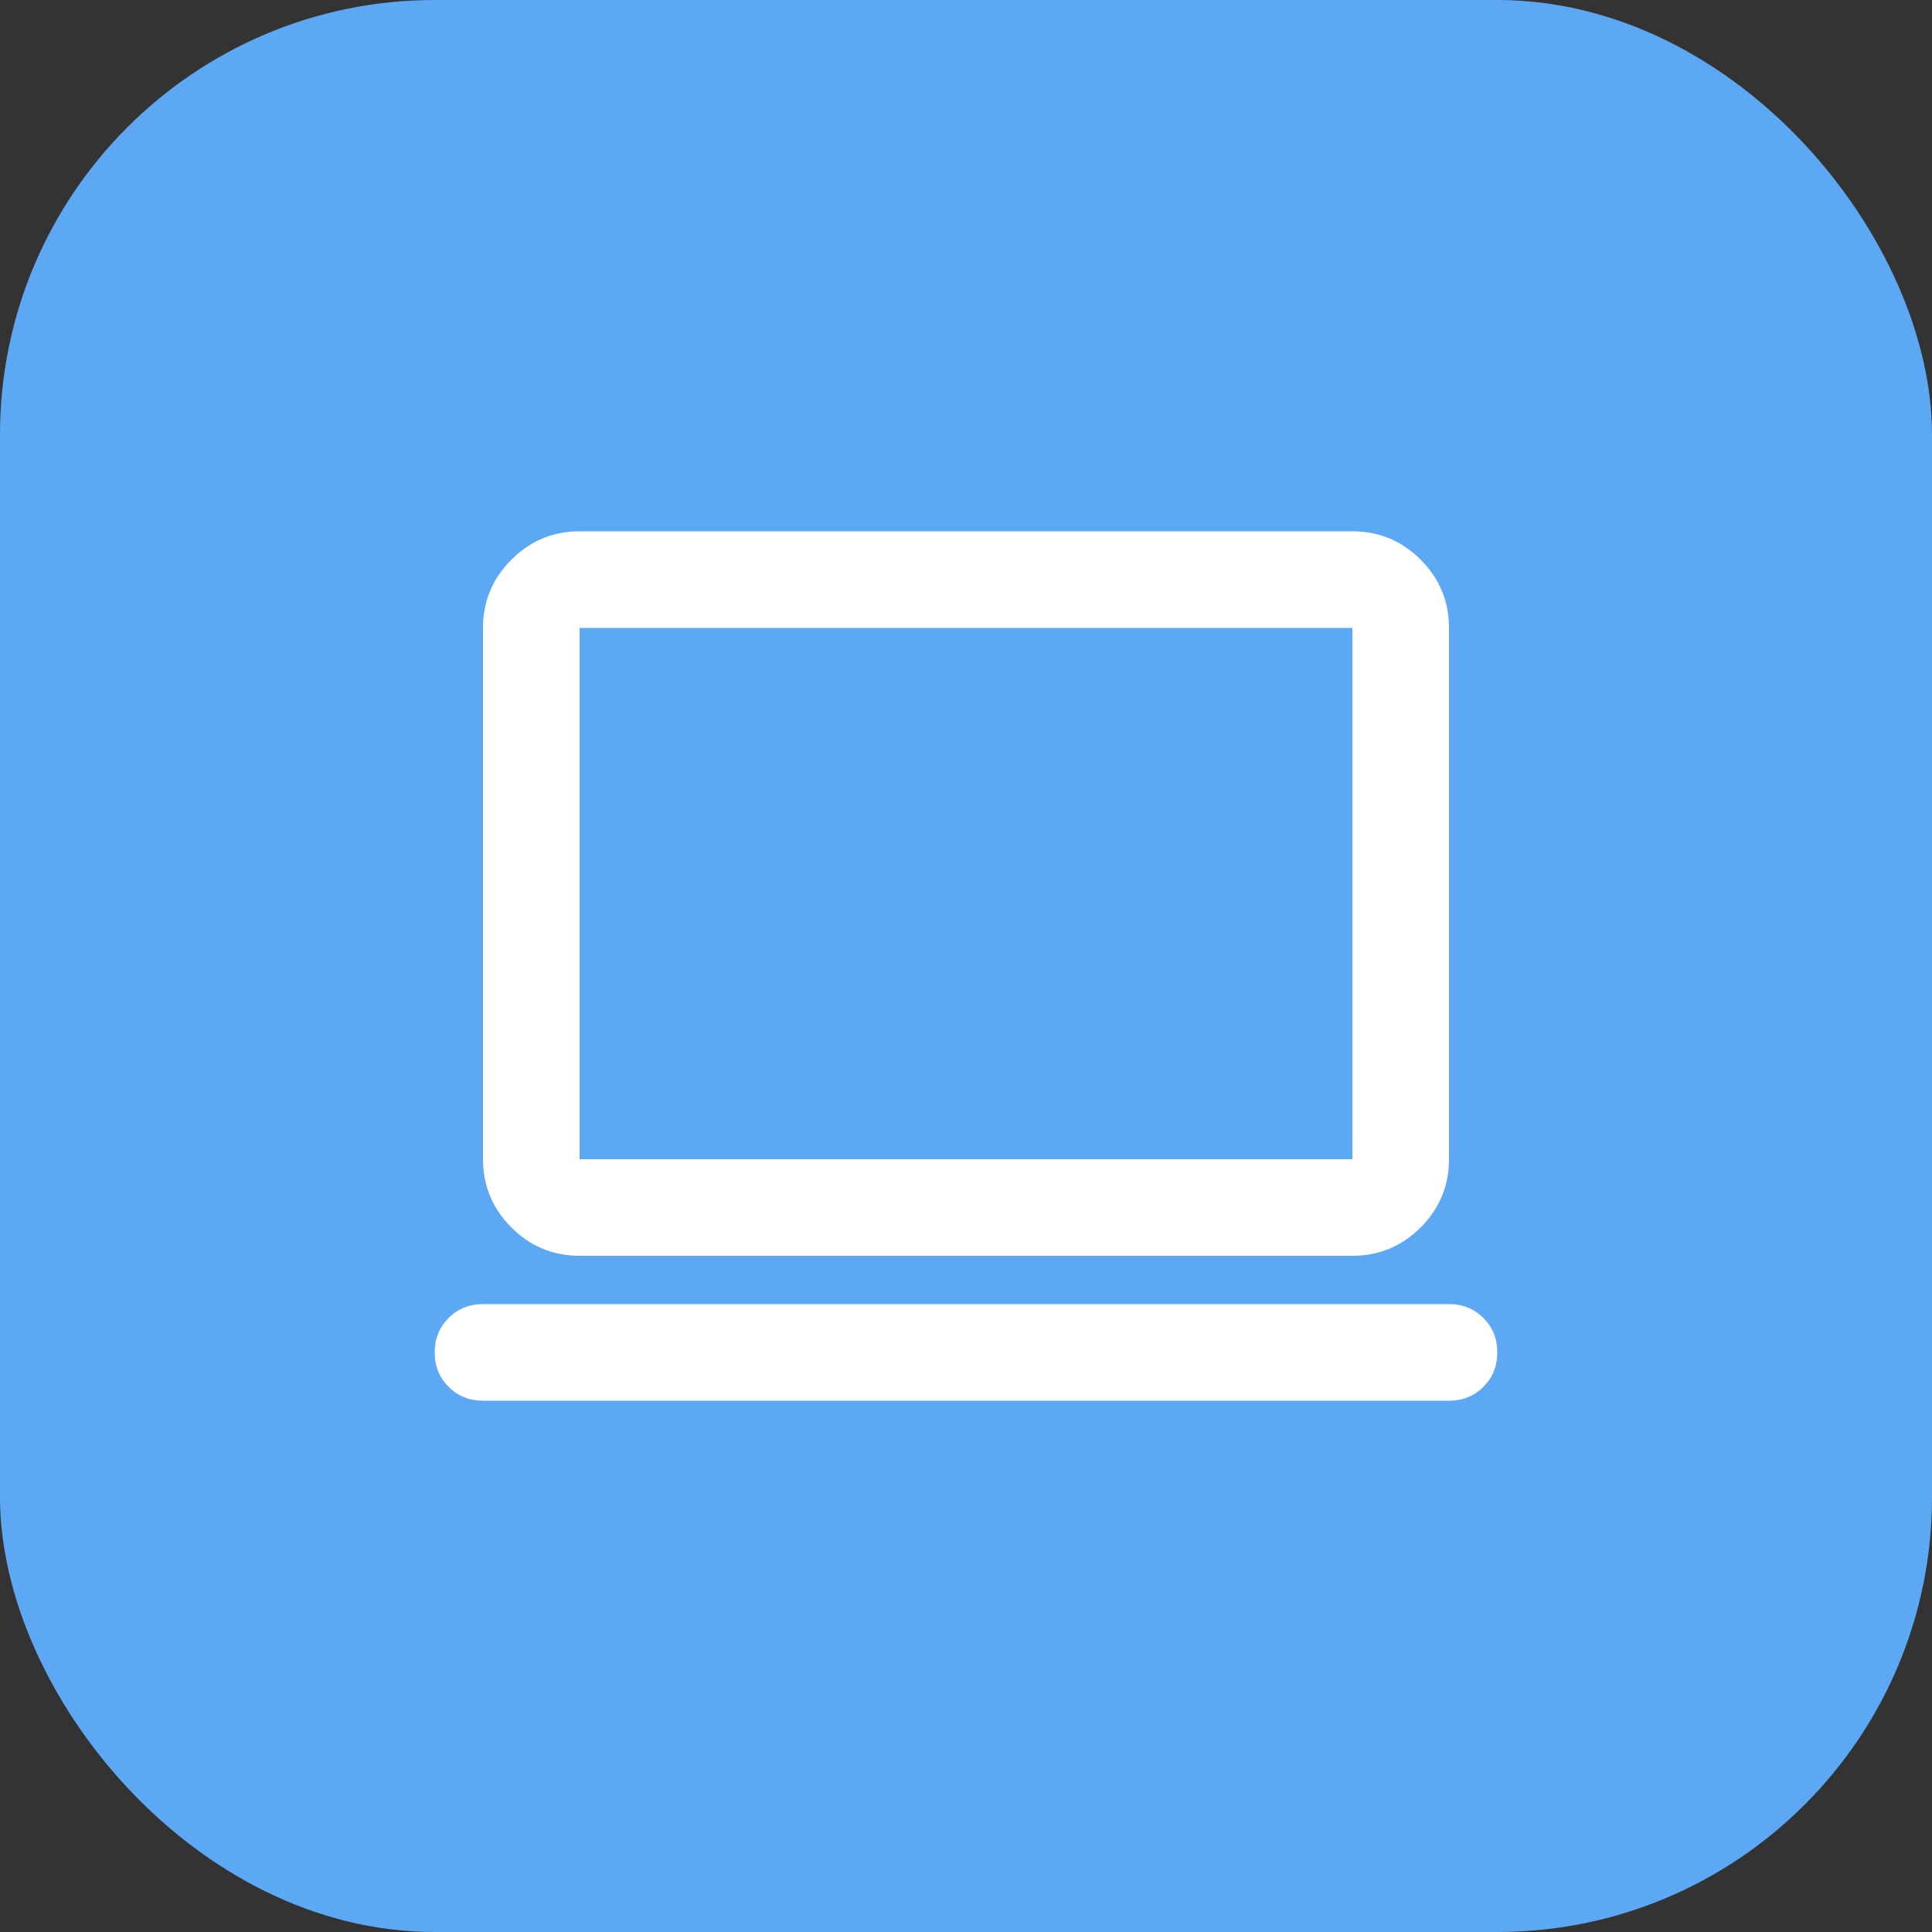
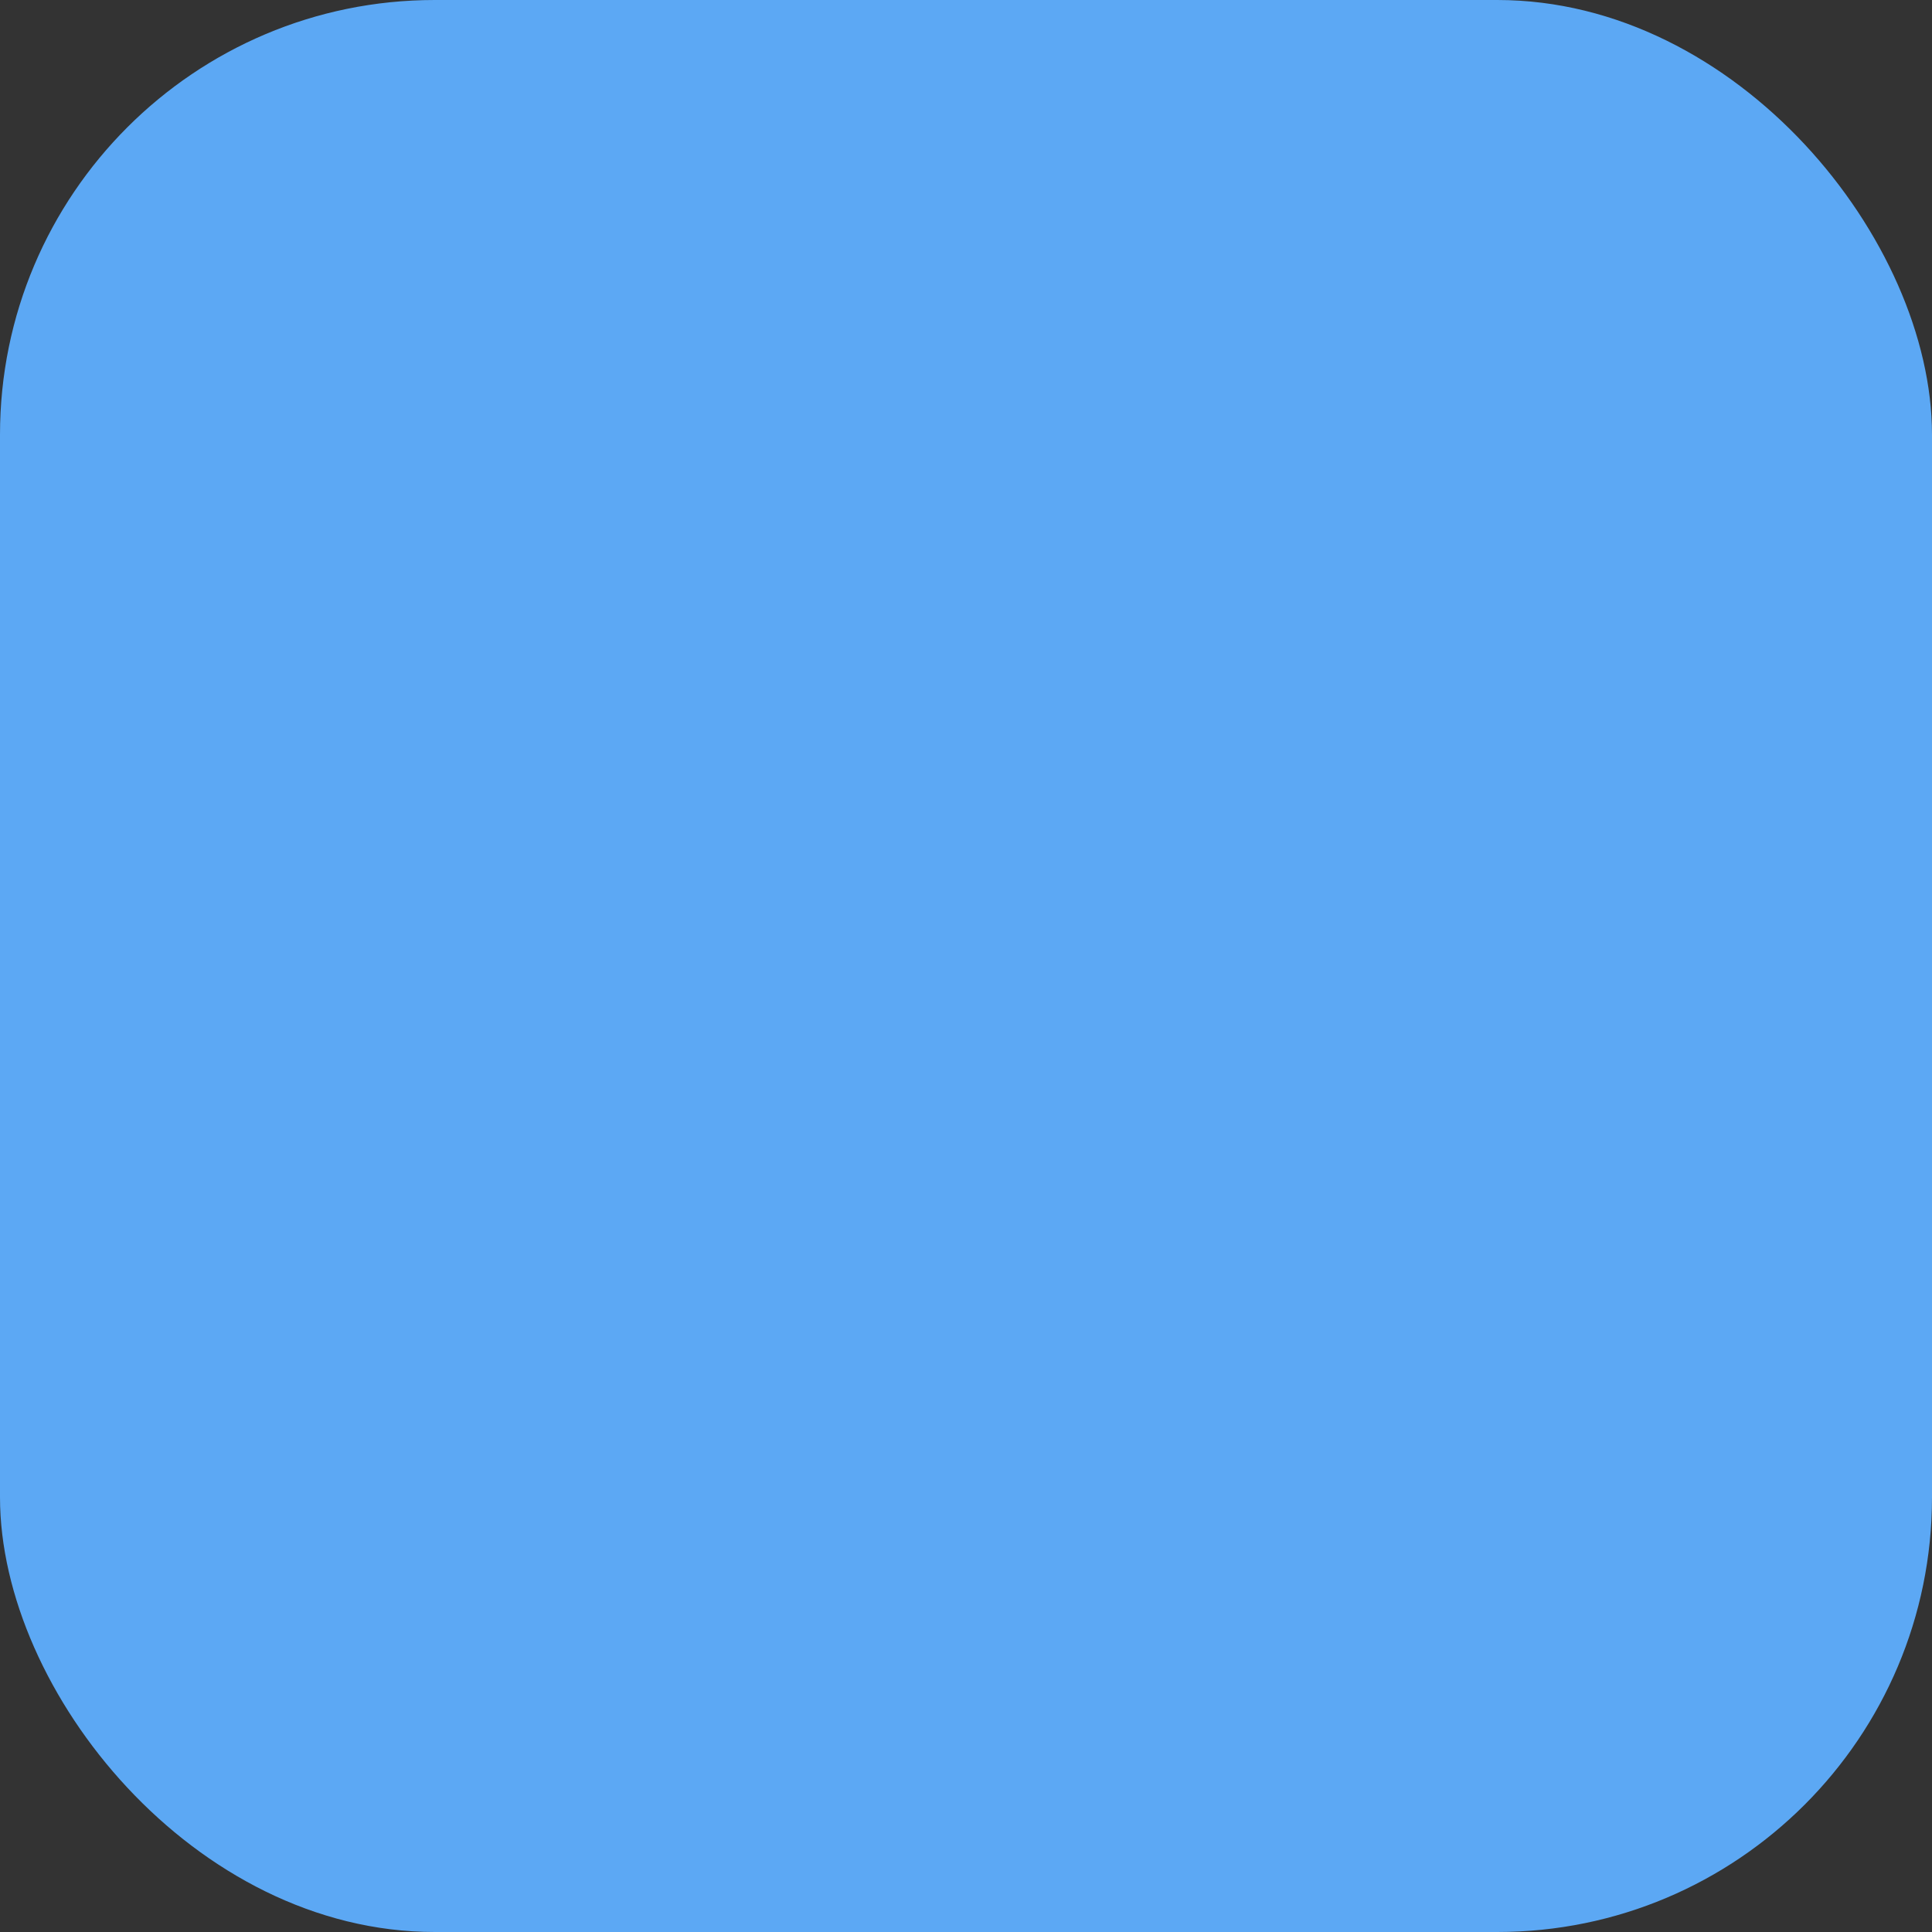
<svg xmlns="http://www.w3.org/2000/svg" width="40" height="40" viewBox="0 0 40 40" fill="none">
  <rect x="0" y="0" width="40" height="40" fill="#333333" stroke="none" />
  <rect width="40" height="40" rx="9" fill="#5CA8F4" />
-   <path d="M10 29C9.717 29 9.479 28.904 9.287 28.712C9.096 28.521 9 28.283 9 28C9 27.717 9.096 27.479 9.287 27.288C9.479 27.096 9.717 27 10 27H30C30.283 27 30.521 27.096 30.712 27.288C30.904 27.479 31 27.717 31 28C31 28.283 30.904 28.521 30.712 28.712C30.521 28.904 30.283 29 30 29H10ZM12 26C11.45 26 10.979 25.804 10.588 25.413C10.196 25.021 10 24.55 10 24V13C10 12.45 10.196 11.979 10.588 11.588C10.979 11.196 11.45 11 12 11H28C28.55 11 29.021 11.196 29.413 11.588C29.804 11.979 30 12.45 30 13V24C30 24.55 29.804 25.021 29.413 25.413C29.021 25.804 28.55 26 28 26H12ZM12 24H28V13H12V24Z" fill="white" />
</svg>